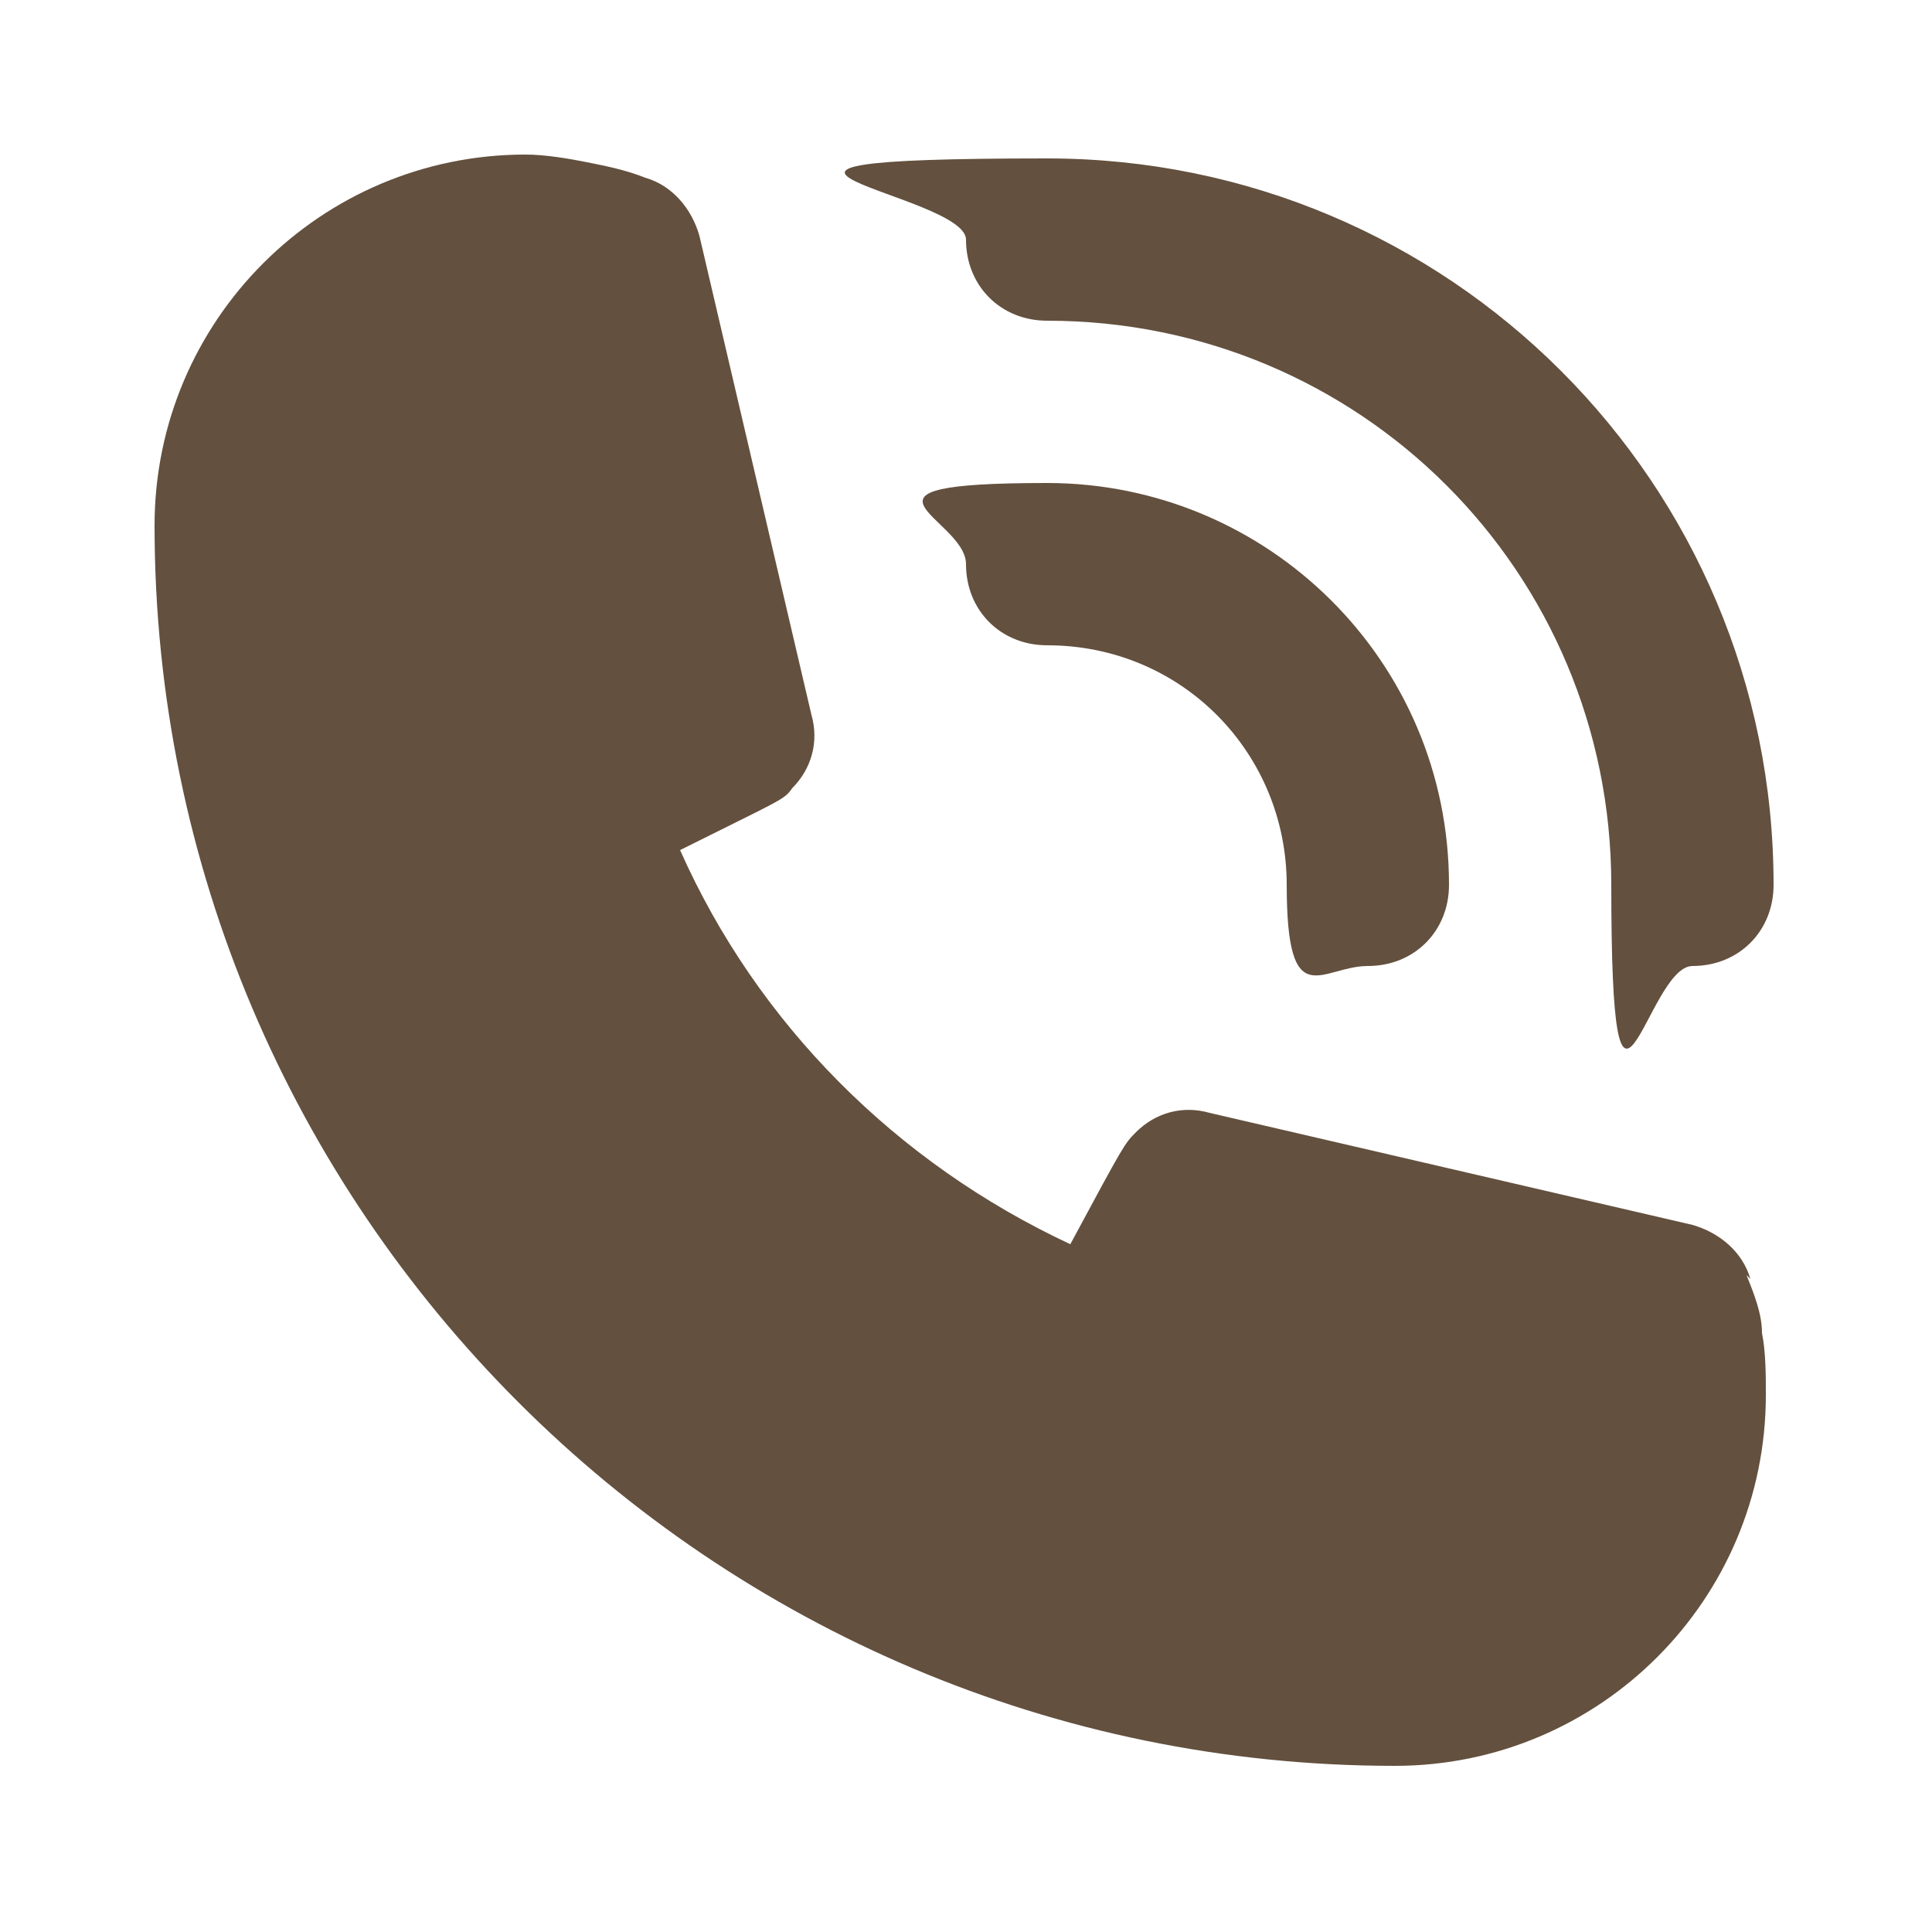
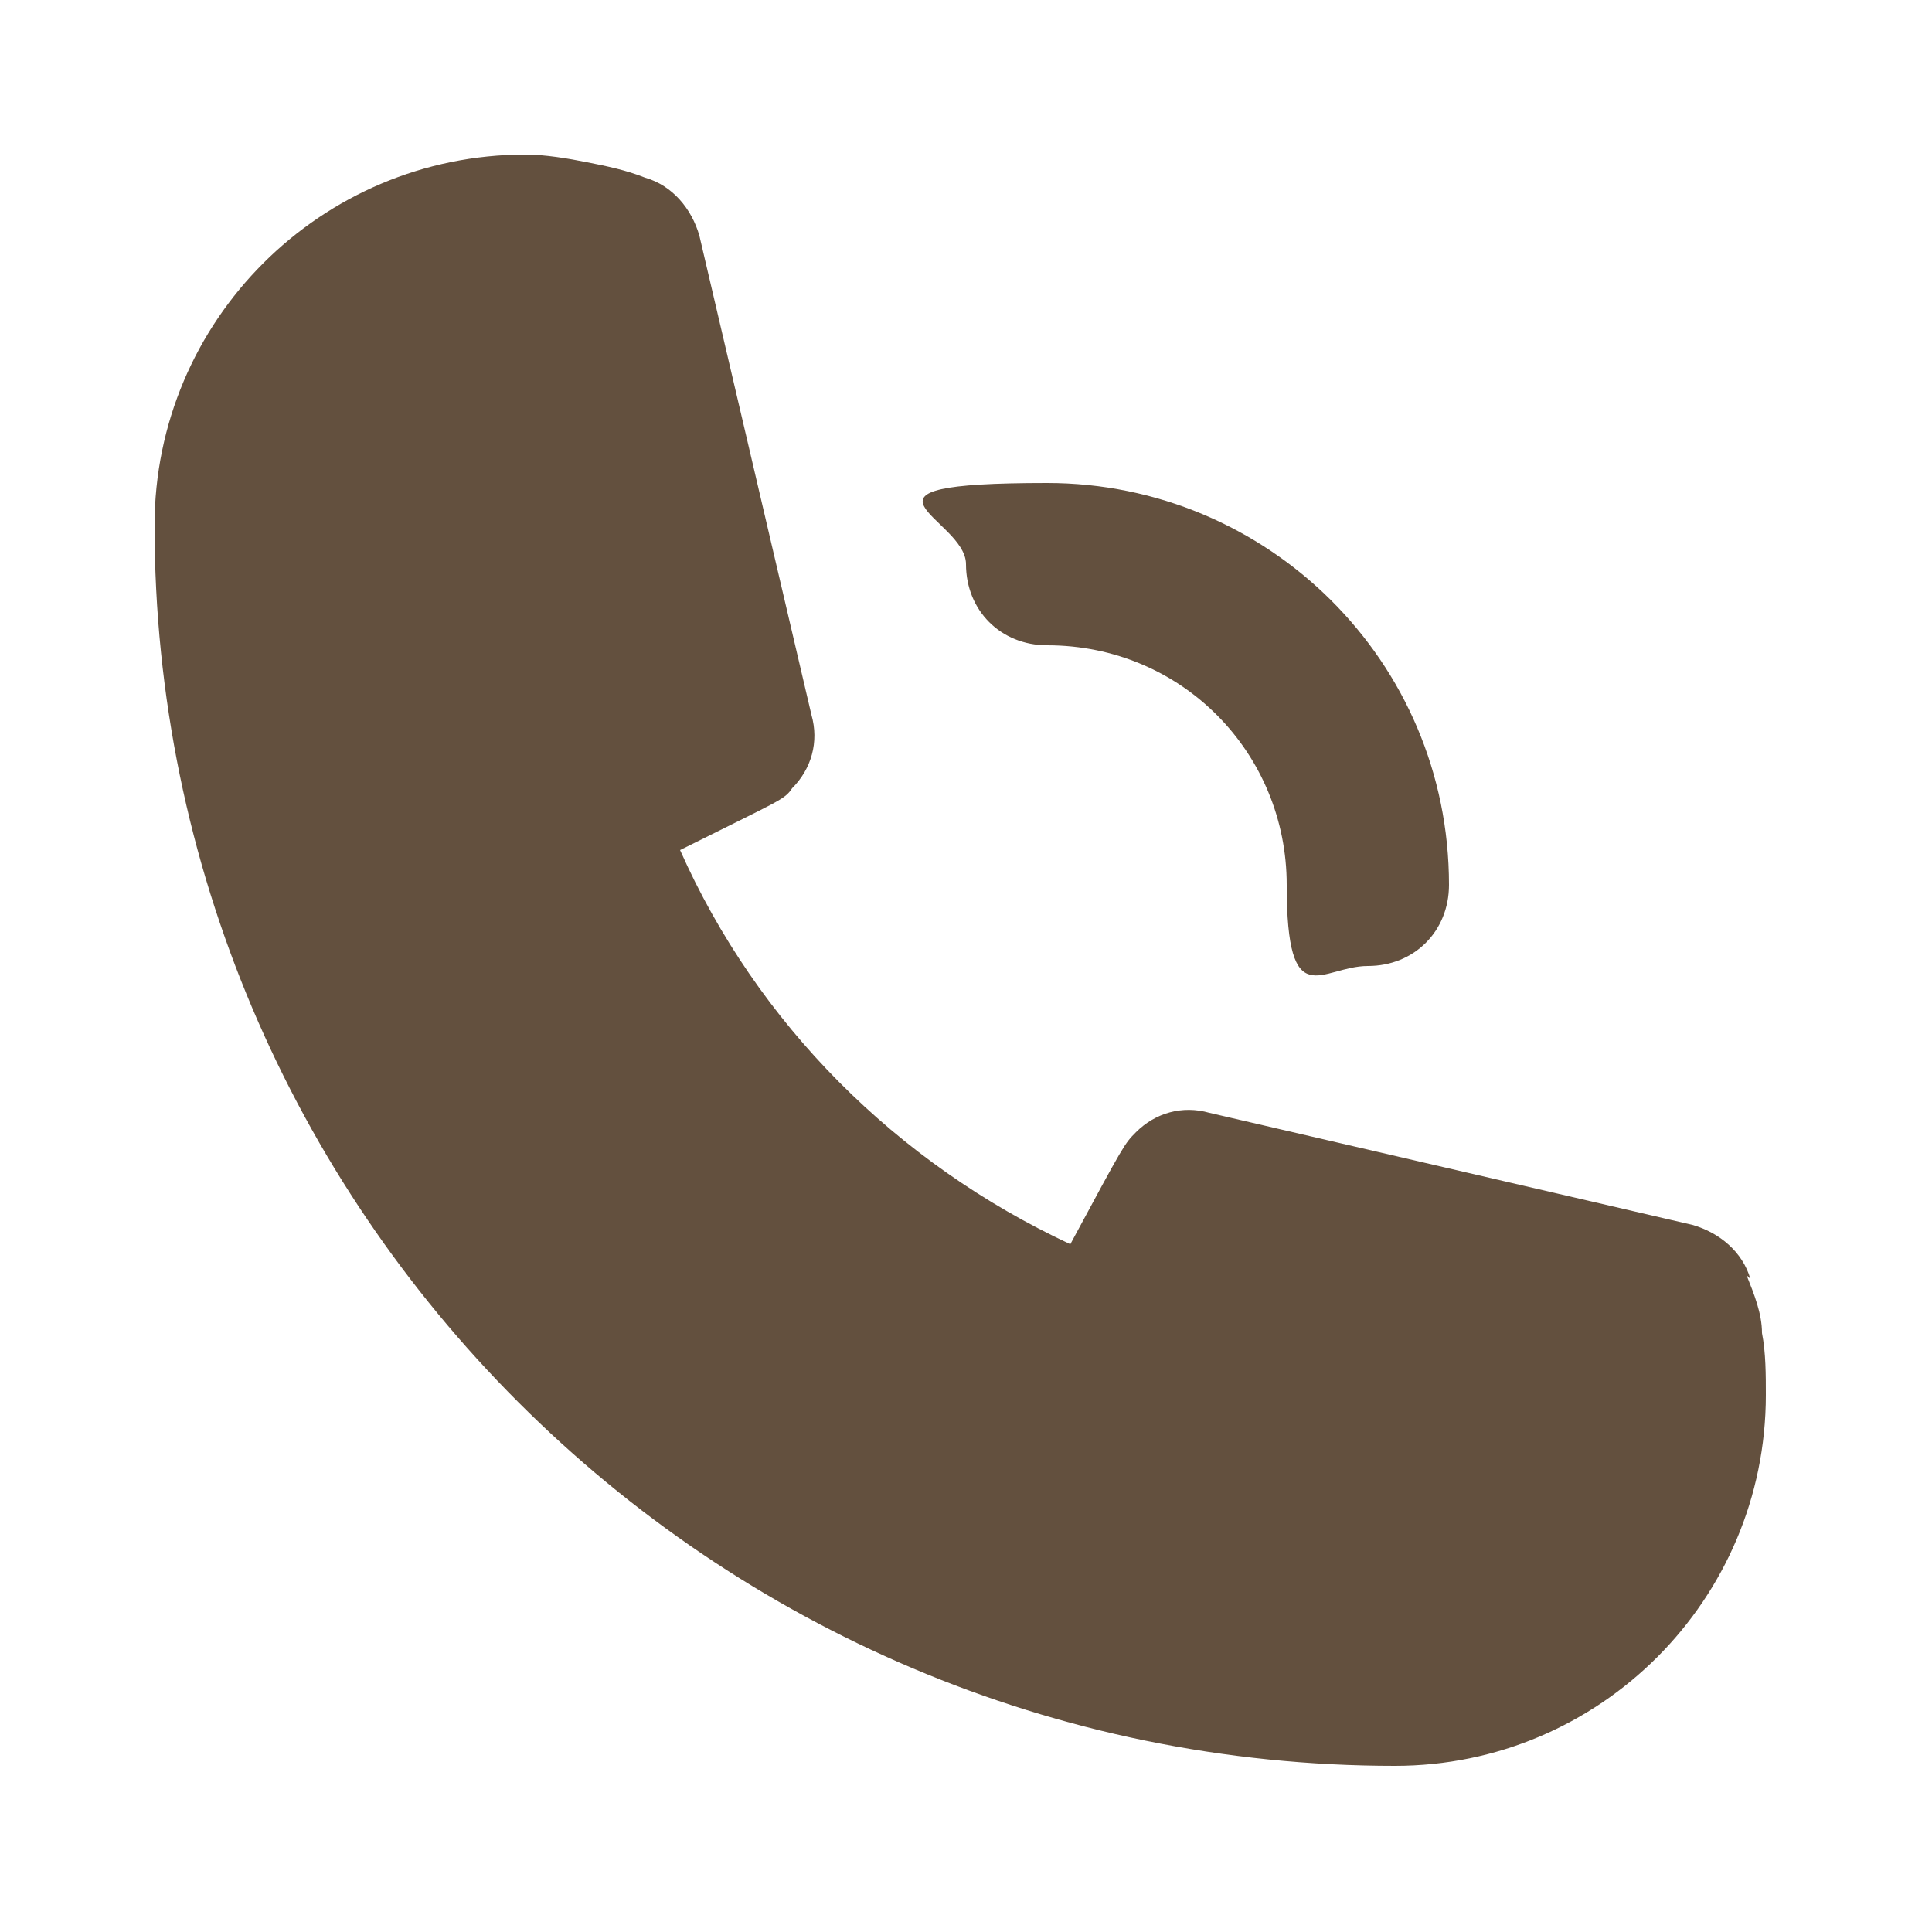
<svg xmlns="http://www.w3.org/2000/svg" id="Layer_1" version="1.1" viewBox="0 0 50 50">
  <defs>
    <style>
      .st0 {
        fill: #63503e;
      }
    </style>
  </defs>
  <path class="st0" d="M27.1,16.7c3.5,0,6.2,2.8,6.2,6.2s.9,2.1,2.1,2.1,2.1-.9,2.1-2.1c0-5.8-4.7-10.4-10.4-10.4s-2.1.9-2.1,2.1.9,2.1,2.1,2.1Z" />
-   <path class="st0" d="M27.1,8.3c8.1,0,14.6,6.5,14.6,14.6s.9,2.1,2.1,2.1,2.1-.9,2.1-2.1c0-10.4-8.4-18.8-18.8-18.8s-2.1.9-2.1,2.1.9,2.1,2.1,2.1Z" />
  <path class="st0" d="M45.3,33.1c-.2-.7-.8-1.2-1.5-1.4l-12.5-2.9c-.7-.2-1.4,0-1.9.5-.3.3-.3.3-1.7,2.9-4.5-2.1-8.1-5.7-10.1-10.2,2.6-1.3,2.7-1.3,2.9-1.6.5-.5.7-1.2.5-1.9l-2.9-12.4c-.2-.7-.7-1.3-1.4-1.5-.5-.2-1-.3-1.5-.4-.5-.1-1.1-.2-1.6-.2-5.3,0-9.6,4.3-9.6,9.6,0,17.7,14.4,32.1,32.1,32.1,5.3,0,9.6-4.3,9.6-9.6h0c0-.5,0-1.1-.1-1.6,0-.5-.2-1-.4-1.5Z" />
</svg>